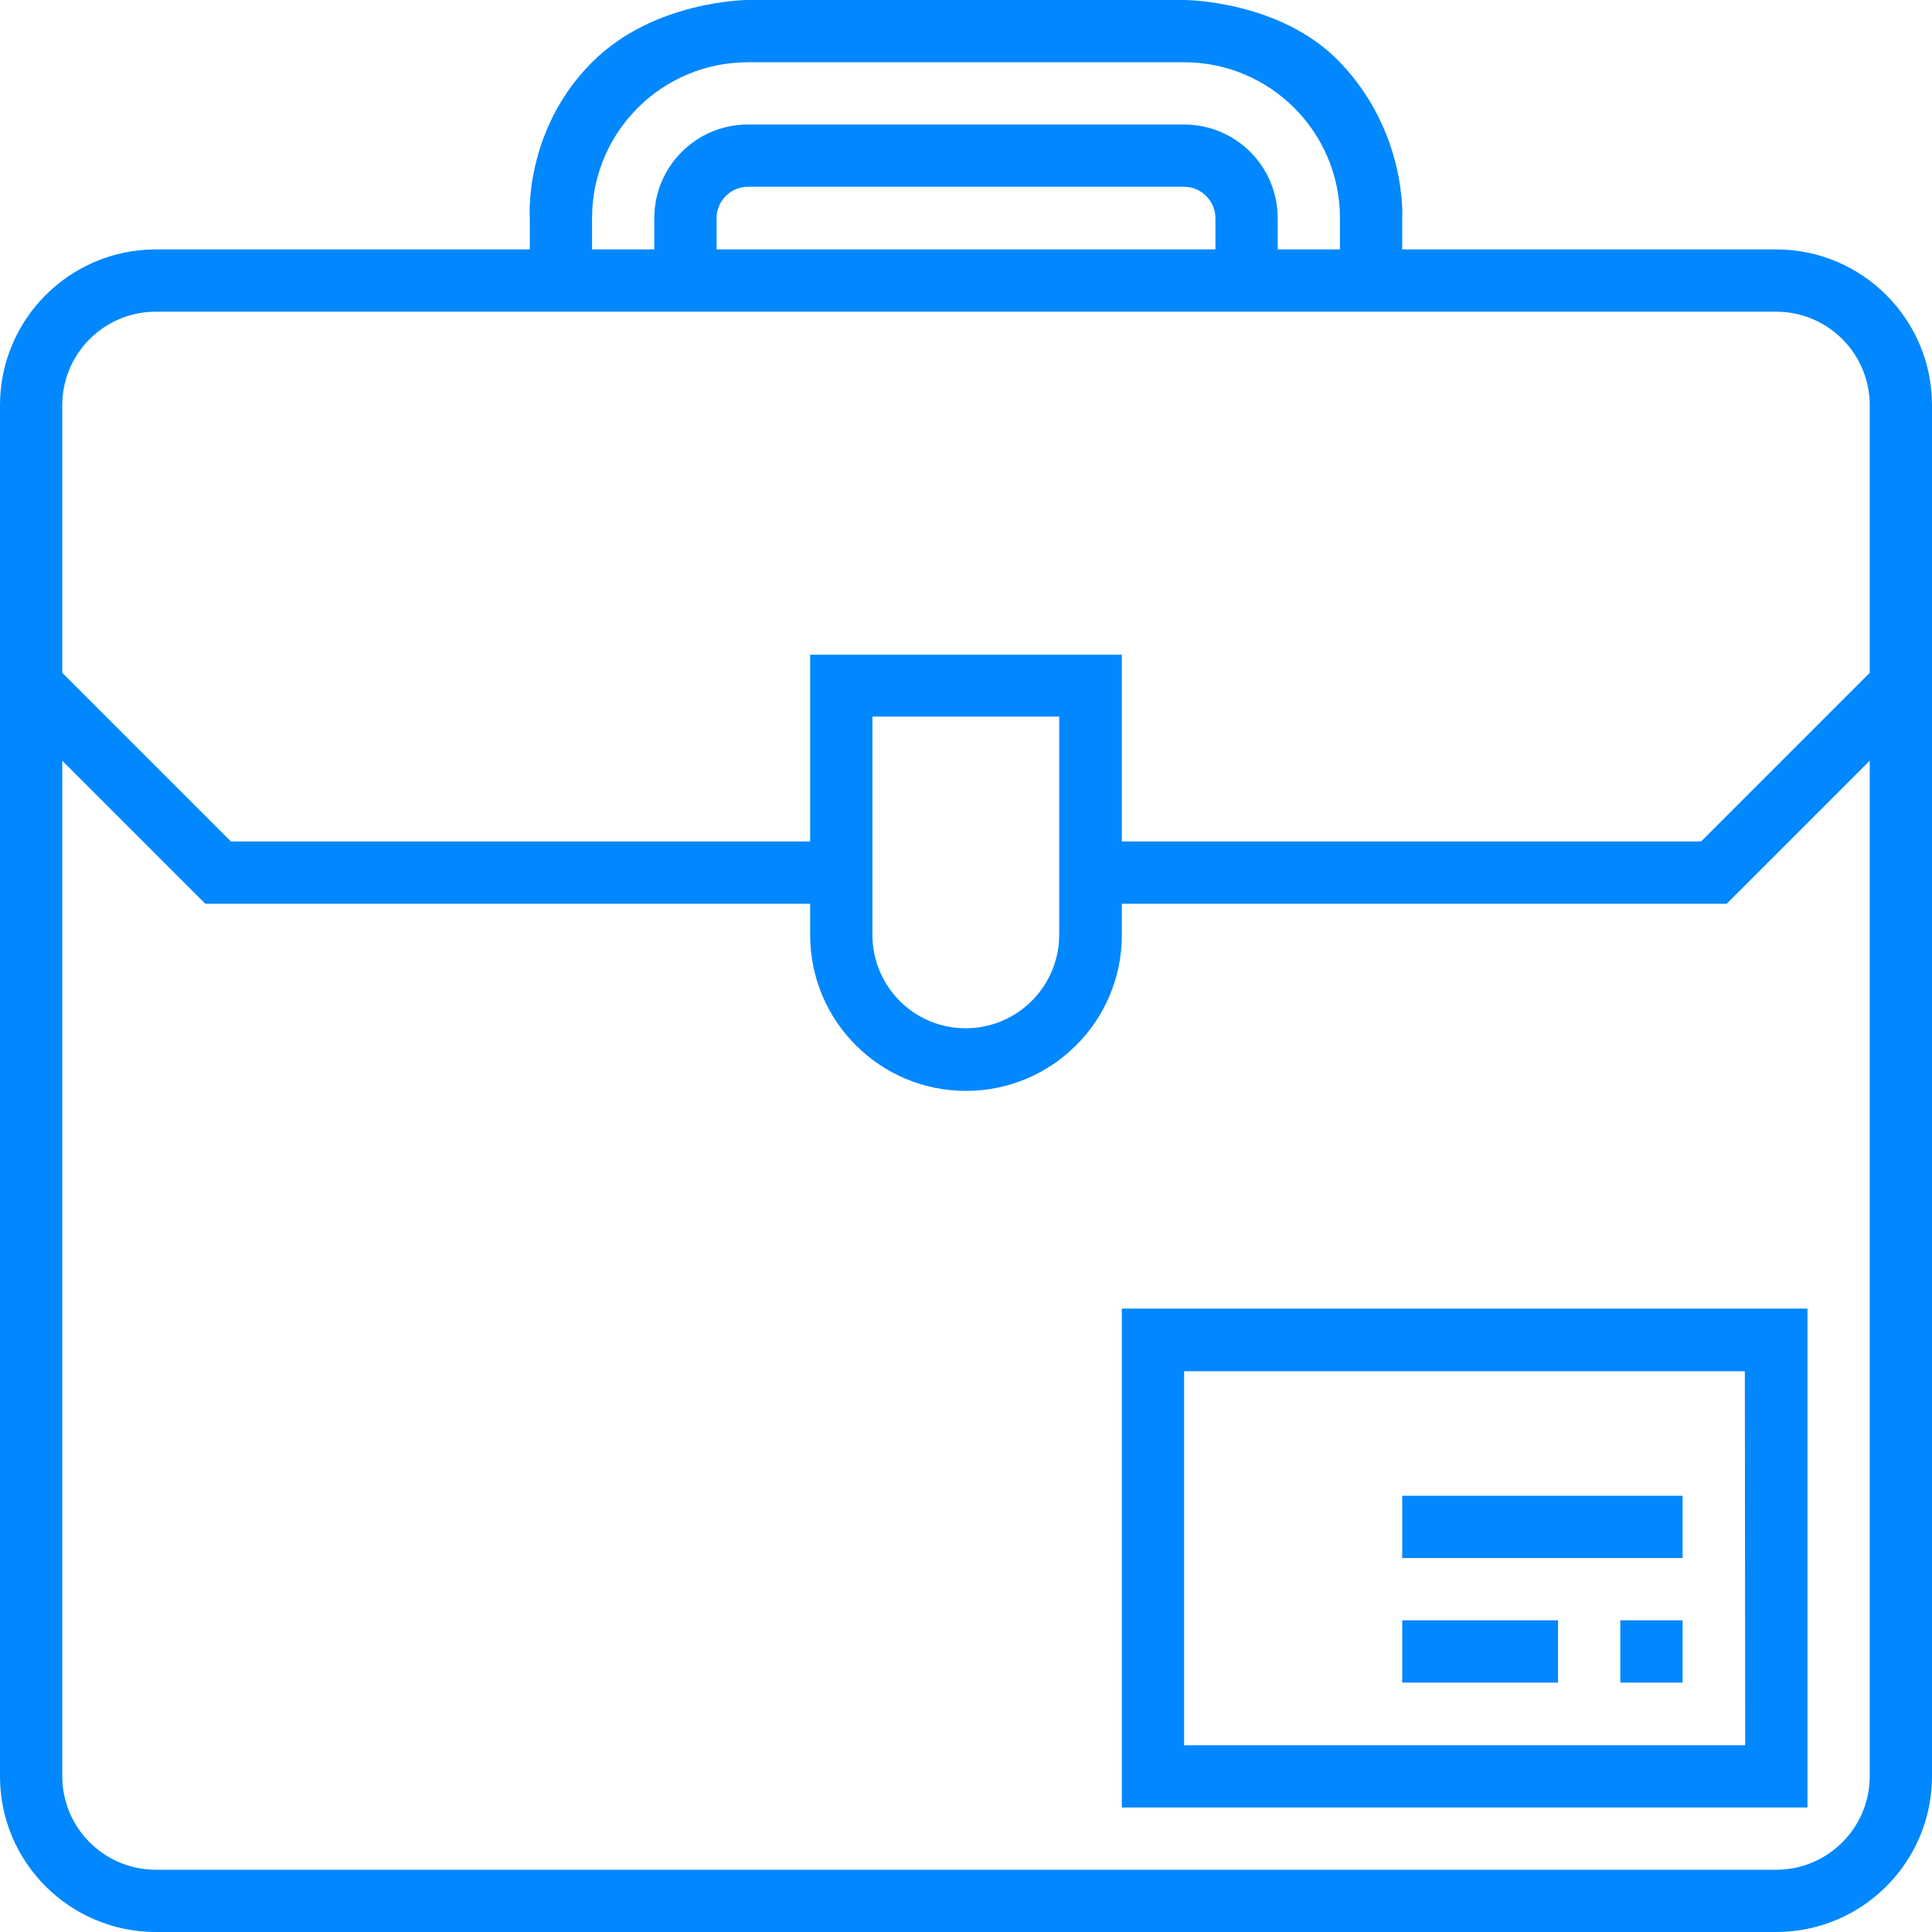
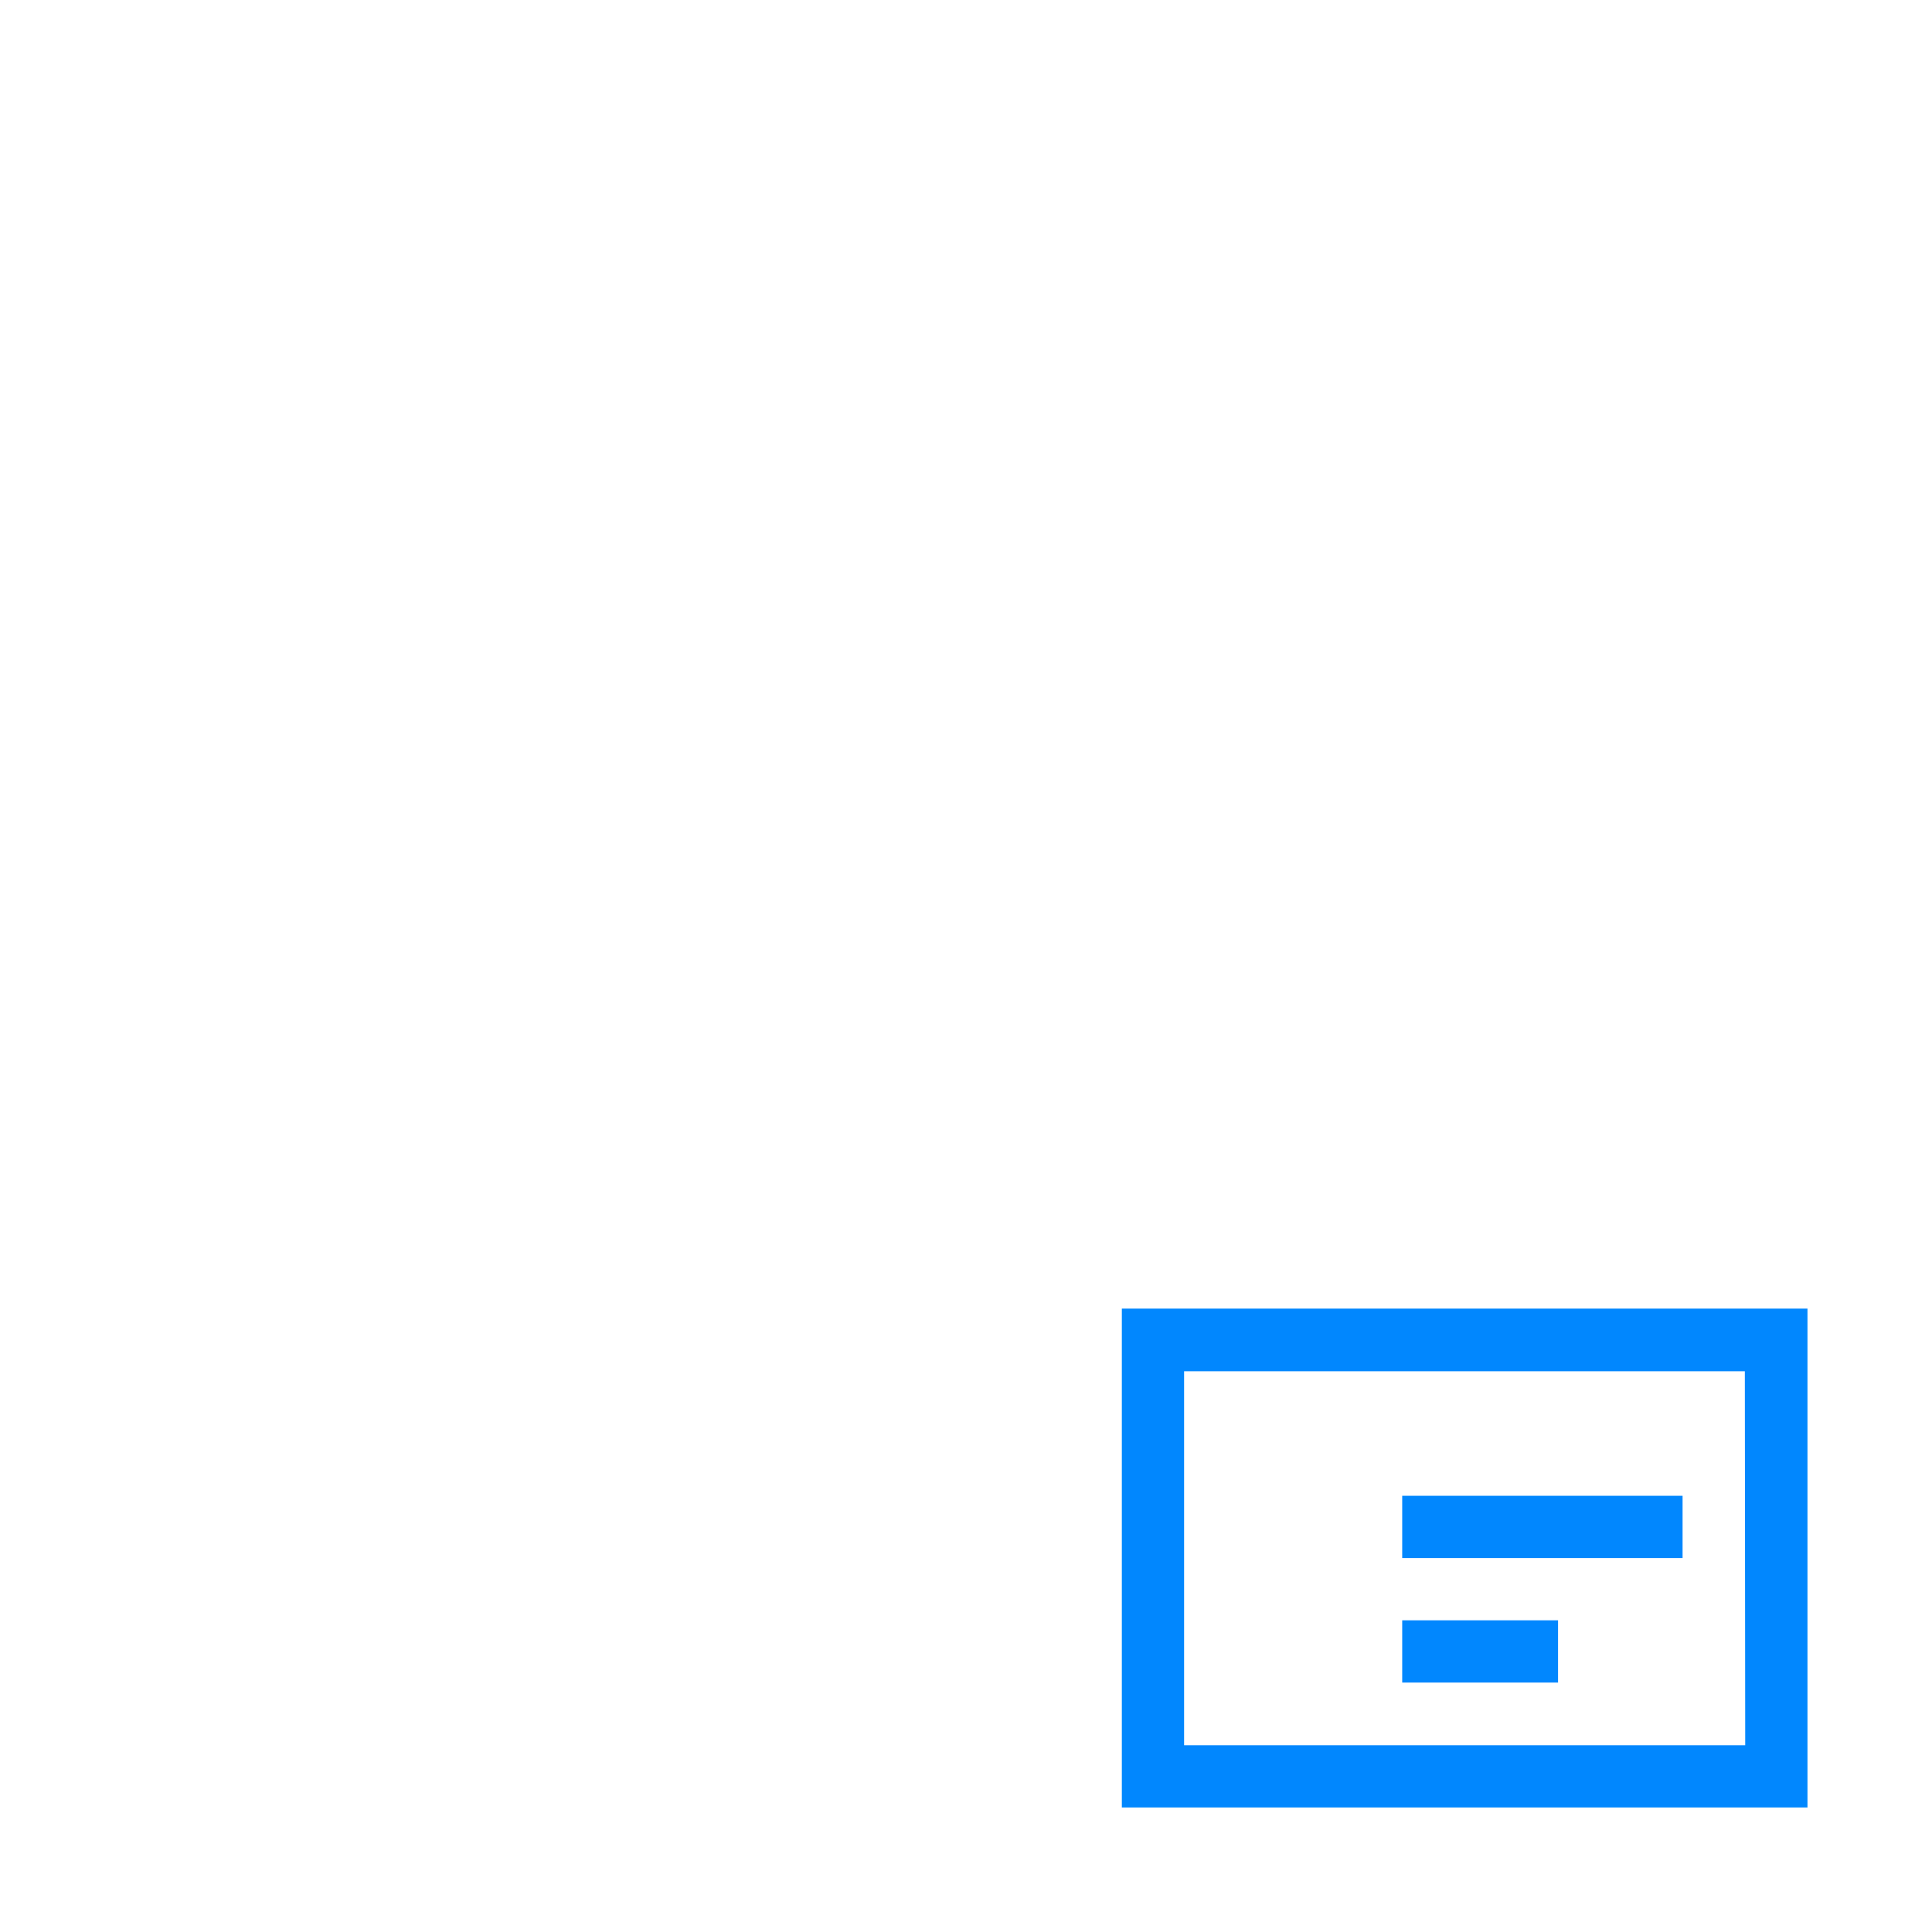
<svg xmlns="http://www.w3.org/2000/svg" version="1.1" id="Layer_1" x="0px" y="0px" viewBox="0 0 512 512" style="enable-background:new 0 0 512 512;" xml:space="preserve">
  <style type="text/css">
	.st0{fill:#0187FE;}
</style>
  <g>
    <g>
-       <path class="st0" d="M470.7,66.1h-99.1v-8.3c0,0,1.4-22.6-16.5-41.3C339.3,0,313.8,0,313.8,0H198.2c0,0-24.8,0-41.3,16.5    c-18.2,18.2-16.5,41.3-16.5,41.3v8.3H41.3C18.5,66.1,0,84.6,0,107.4v363.4C0,493.5,18.5,512,41.3,512h429.4    c22.8,0,41.3-18.5,41.3-41.3V107.4C512,84.6,493.5,66.1,470.7,66.1z M156.9,57.8c0-22.8,18.5-41.3,41.3-41.3h115.6    c22.8,0,41.3,18.5,41.3,41.3v8.3h-16.5v-8.3c0-13.7-11.1-24.8-24.8-24.8H198.2c-13.7,0-24.8,11.1-24.8,24.8v8.3h-16.5L156.9,57.8    L156.9,57.8z M322.1,57.8v8.3H189.9v-8.3c0-4.5,3.7-8.3,8.3-8.3h115.6C318.4,49.5,322.1,53.3,322.1,57.8z M495.5,470.7    c0,13.7-11.1,24.8-24.8,24.8H41.3c-13.7,0-24.8-11.1-24.8-24.8V201.6l37.9,37.9h160.3v8.3c0,22.8,18.5,41.3,41.3,41.3    s41.3-18.5,41.3-41.3v-8.3h160.3l37.9-37.9V470.7z M231.2,247.7v-57.8h49.5v57.8c0,13.7-11.1,24.8-24.8,24.8    S231.2,261.4,231.2,247.7z M495.5,178.3L450.8,223H297.3v-49.5h-82.6V223H61.2l-44.7-44.7v-70.9c0-13.7,11.1-24.8,24.8-24.8h429.4    c13.7,0,24.8,11.1,24.8,24.8L495.5,178.3L495.5,178.3z" />
+       </g>
+   </g>
+   <g>
+     <g>
+       <path class="st0" d="M297.3,346.8V479H479V346.8z M462.5,462.5H313.8v-99.1h148.6L462.5,462.5L462.5,462.5z" />
    </g>
  </g>
  <g>
    <g>
-       <path class="st0" d="M297.3,346.8V479H479V346.8H297.3z M462.5,462.5H313.8v-99.1h148.6L462.5,462.5L462.5,462.5z" />
-     </g>
-   </g>
-   <g>
-     <g>
-       <rect x="429.4" y="429.4" class="st0" width="16.5" height="16.5" />
-     </g>
+       </g>
  </g>
  <g>
    <g>
      <rect x="371.6" y="429.4" class="st0" width="41.3" height="16.5" />
    </g>
  </g>
  <g>
    <g>
      <rect x="371.6" y="396.4" class="st0" width="74.3" height="16.5" />
    </g>
  </g>
</svg>